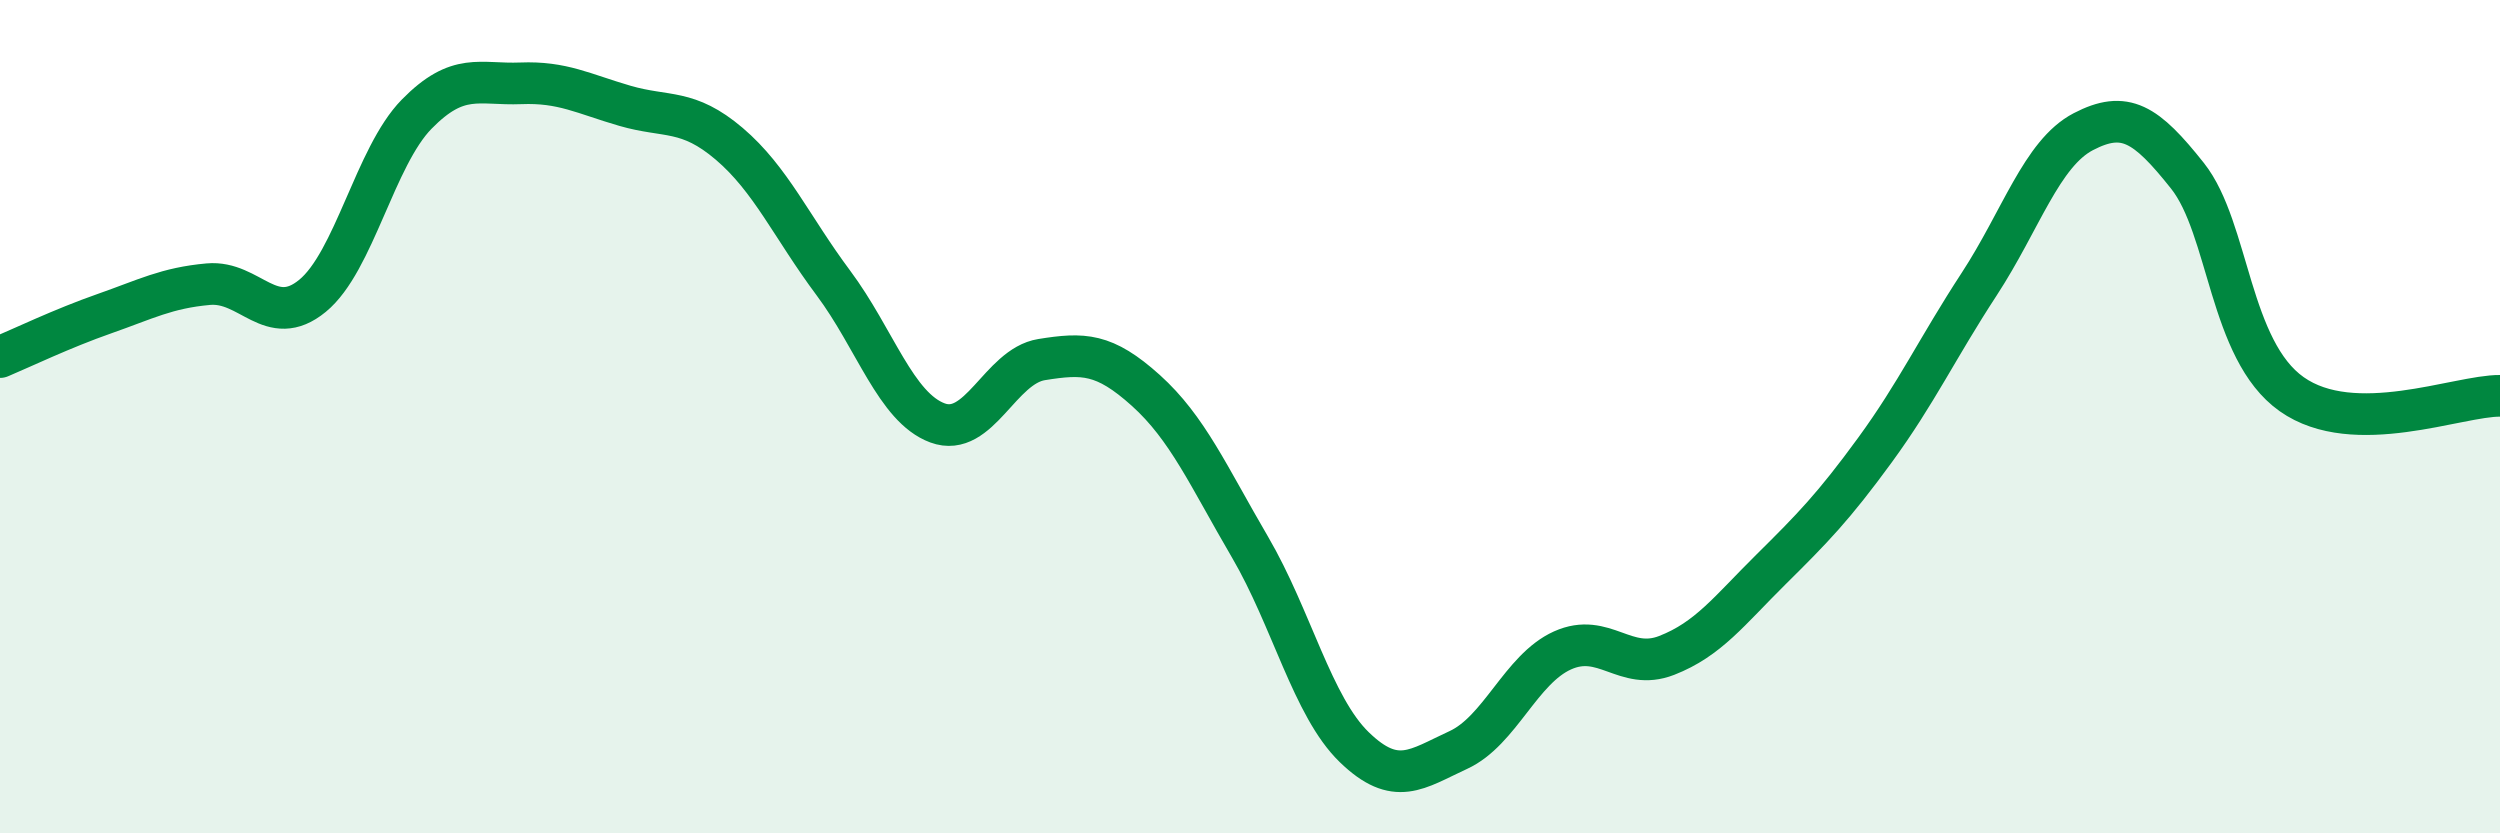
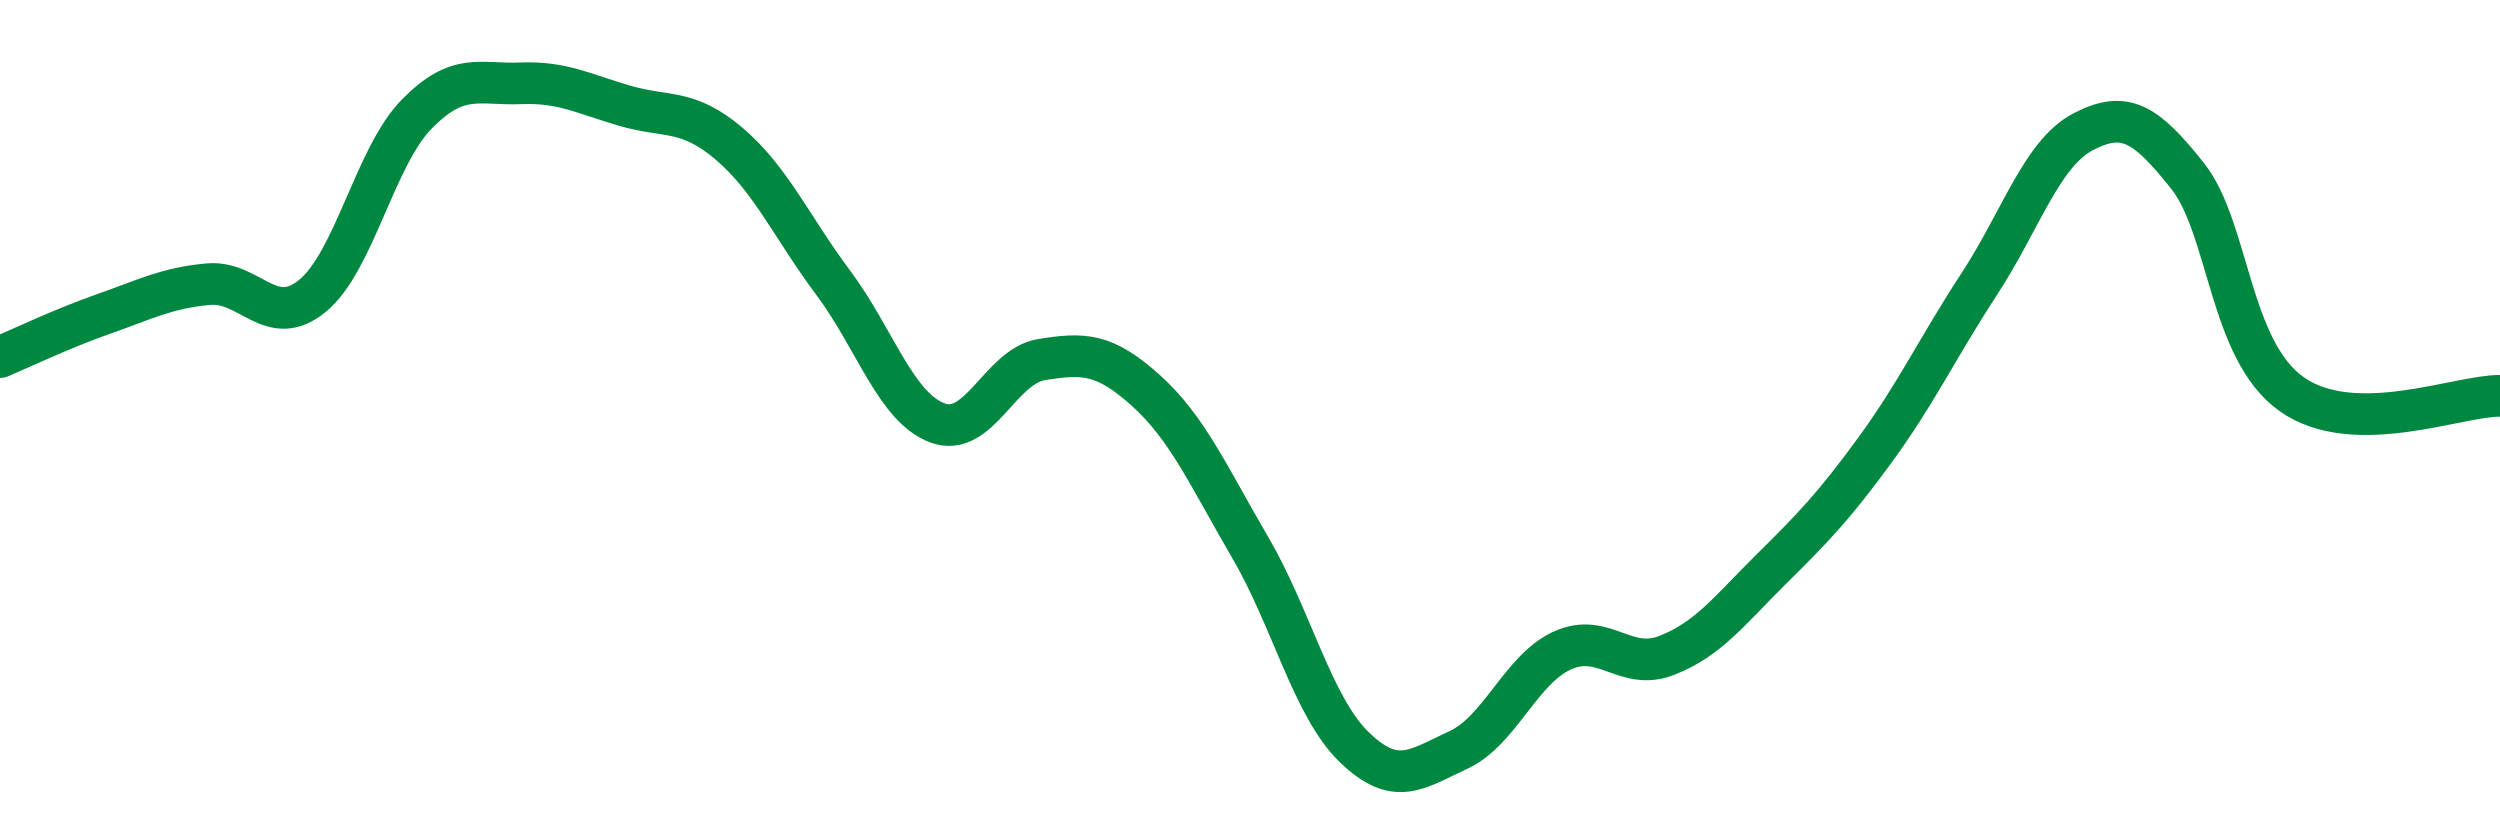
<svg xmlns="http://www.w3.org/2000/svg" width="60" height="20" viewBox="0 0 60 20">
-   <path d="M 0,8.57 C 0.5,8.36 1.5,7.88 2.5,7.53 C 3.5,7.18 4,6.91 5,6.82 C 6,6.73 6.5,7.92 7.5,7.1 C 8.5,6.28 9,3.76 10,2.74 C 11,1.72 11.5,2.04 12.5,2 C 13.5,1.96 14,2.25 15,2.54 C 16,2.83 16.5,2.6 17.5,3.45 C 18.5,4.3 19,5.45 20,6.79 C 21,8.13 21.5,9.78 22.5,10.15 C 23.5,10.52 24,8.79 25,8.63 C 26,8.47 26.5,8.47 27.5,9.37 C 28.5,10.27 29,11.42 30,13.13 C 31,14.84 31.5,16.96 32.5,17.93 C 33.5,18.9 34,18.46 35,18 C 36,17.54 36.5,16.06 37.5,15.61 C 38.5,15.16 39,16.12 40,15.73 C 41,15.34 41.5,14.66 42.5,13.67 C 43.5,12.68 44,12.17 45,10.8 C 46,9.43 46.5,8.35 47.5,6.82 C 48.5,5.29 49,3.68 50,3.16 C 51,2.64 51.5,2.96 52.5,4.22 C 53.5,5.48 53.5,8.4 55,9.46 C 56.5,10.52 59,9.49 60,9.5L60 20L0 20Z" fill="#008740" opacity="0.1" stroke-linecap="round" stroke-linejoin="round" />
  <path d="M 0,8.57 C 0.5,8.36 1.5,7.88 2.5,7.53 C 3.5,7.18 4,6.91 5,6.82 C 6,6.73 6.5,7.92 7.5,7.1 C 8.5,6.28 9,3.76 10,2.74 C 11,1.72 11.5,2.04 12.5,2 C 13.5,1.96 14,2.25 15,2.54 C 16,2.83 16.5,2.6 17.5,3.45 C 18.5,4.3 19,5.45 20,6.79 C 21,8.13 21.5,9.78 22.5,10.15 C 23.5,10.52 24,8.79 25,8.63 C 26,8.47 26.5,8.47 27.5,9.37 C 28.5,10.27 29,11.42 30,13.13 C 31,14.84 31.5,16.96 32.5,17.93 C 33.5,18.9 34,18.46 35,18 C 36,17.54 36.5,16.06 37.5,15.61 C 38.5,15.16 39,16.12 40,15.73 C 41,15.34 41.5,14.66 42.5,13.67 C 43.5,12.68 44,12.17 45,10.8 C 46,9.43 46.5,8.35 47.5,6.82 C 48.5,5.29 49,3.68 50,3.16 C 51,2.64 51.5,2.96 52.5,4.22 C 53.5,5.48 53.5,8.4 55,9.46 C 56.5,10.52 59,9.49 60,9.5" stroke="#008740" stroke-width="1" fill="none" stroke-linecap="round" stroke-linejoin="round" />
</svg>